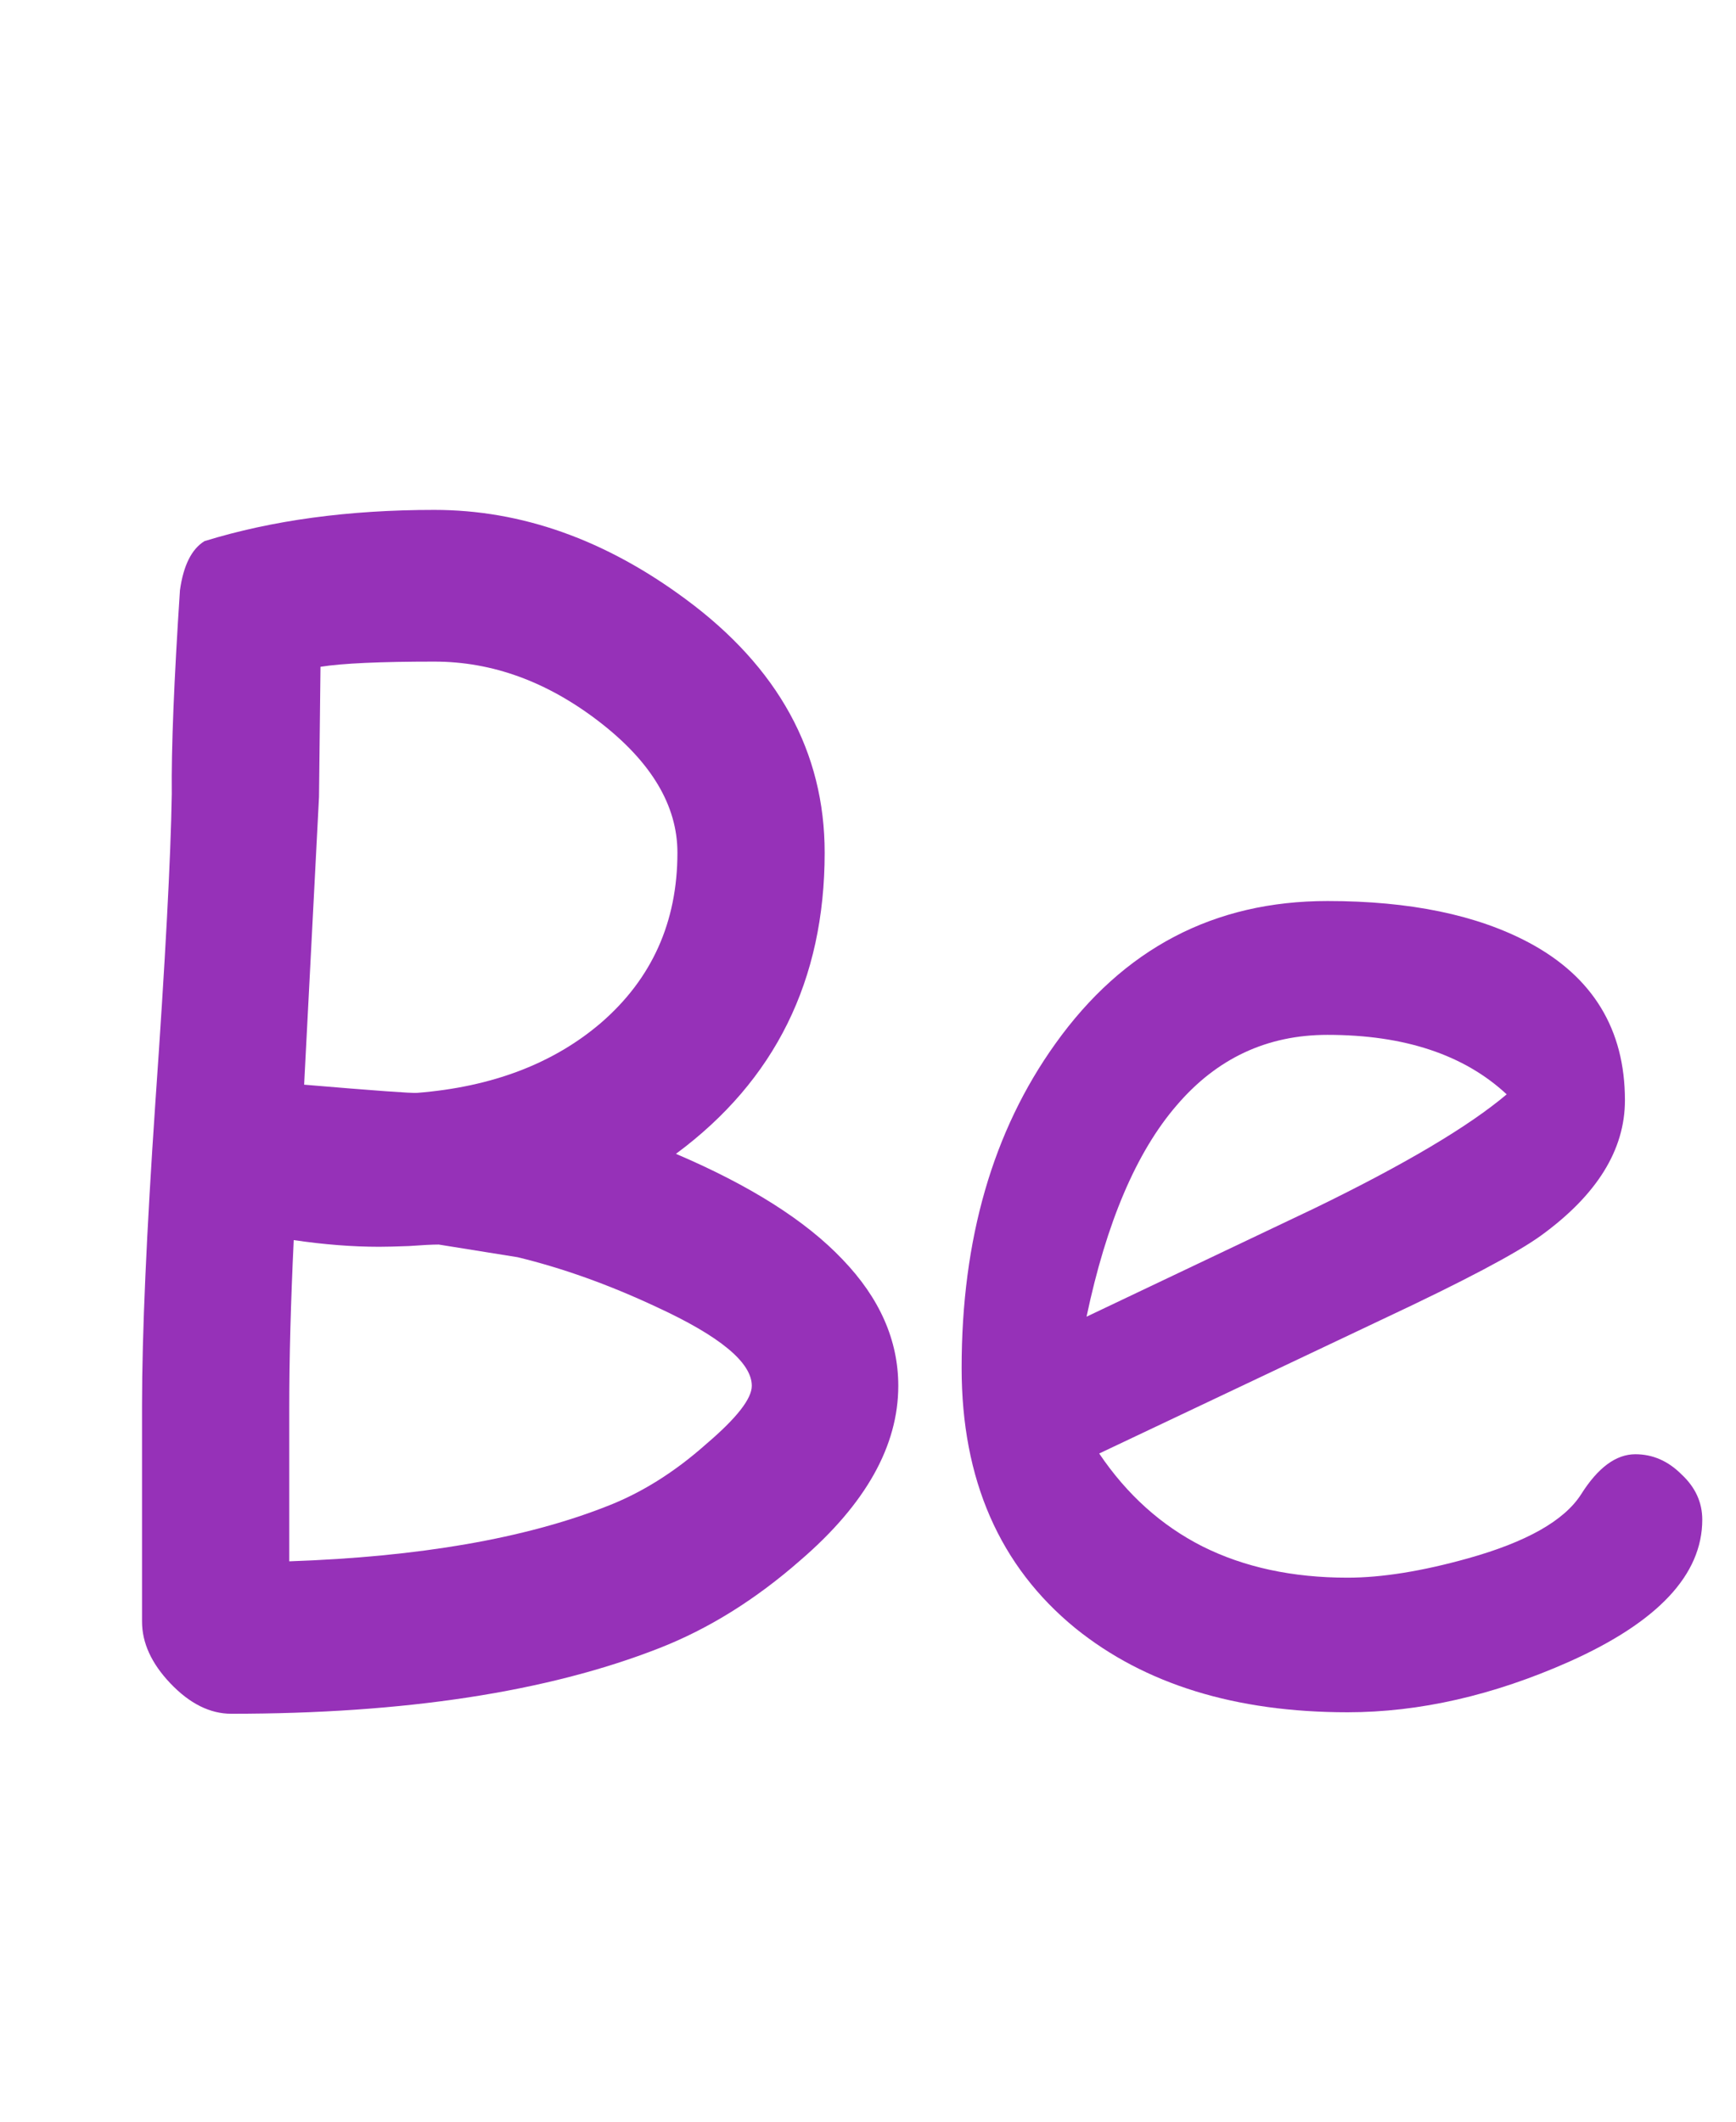
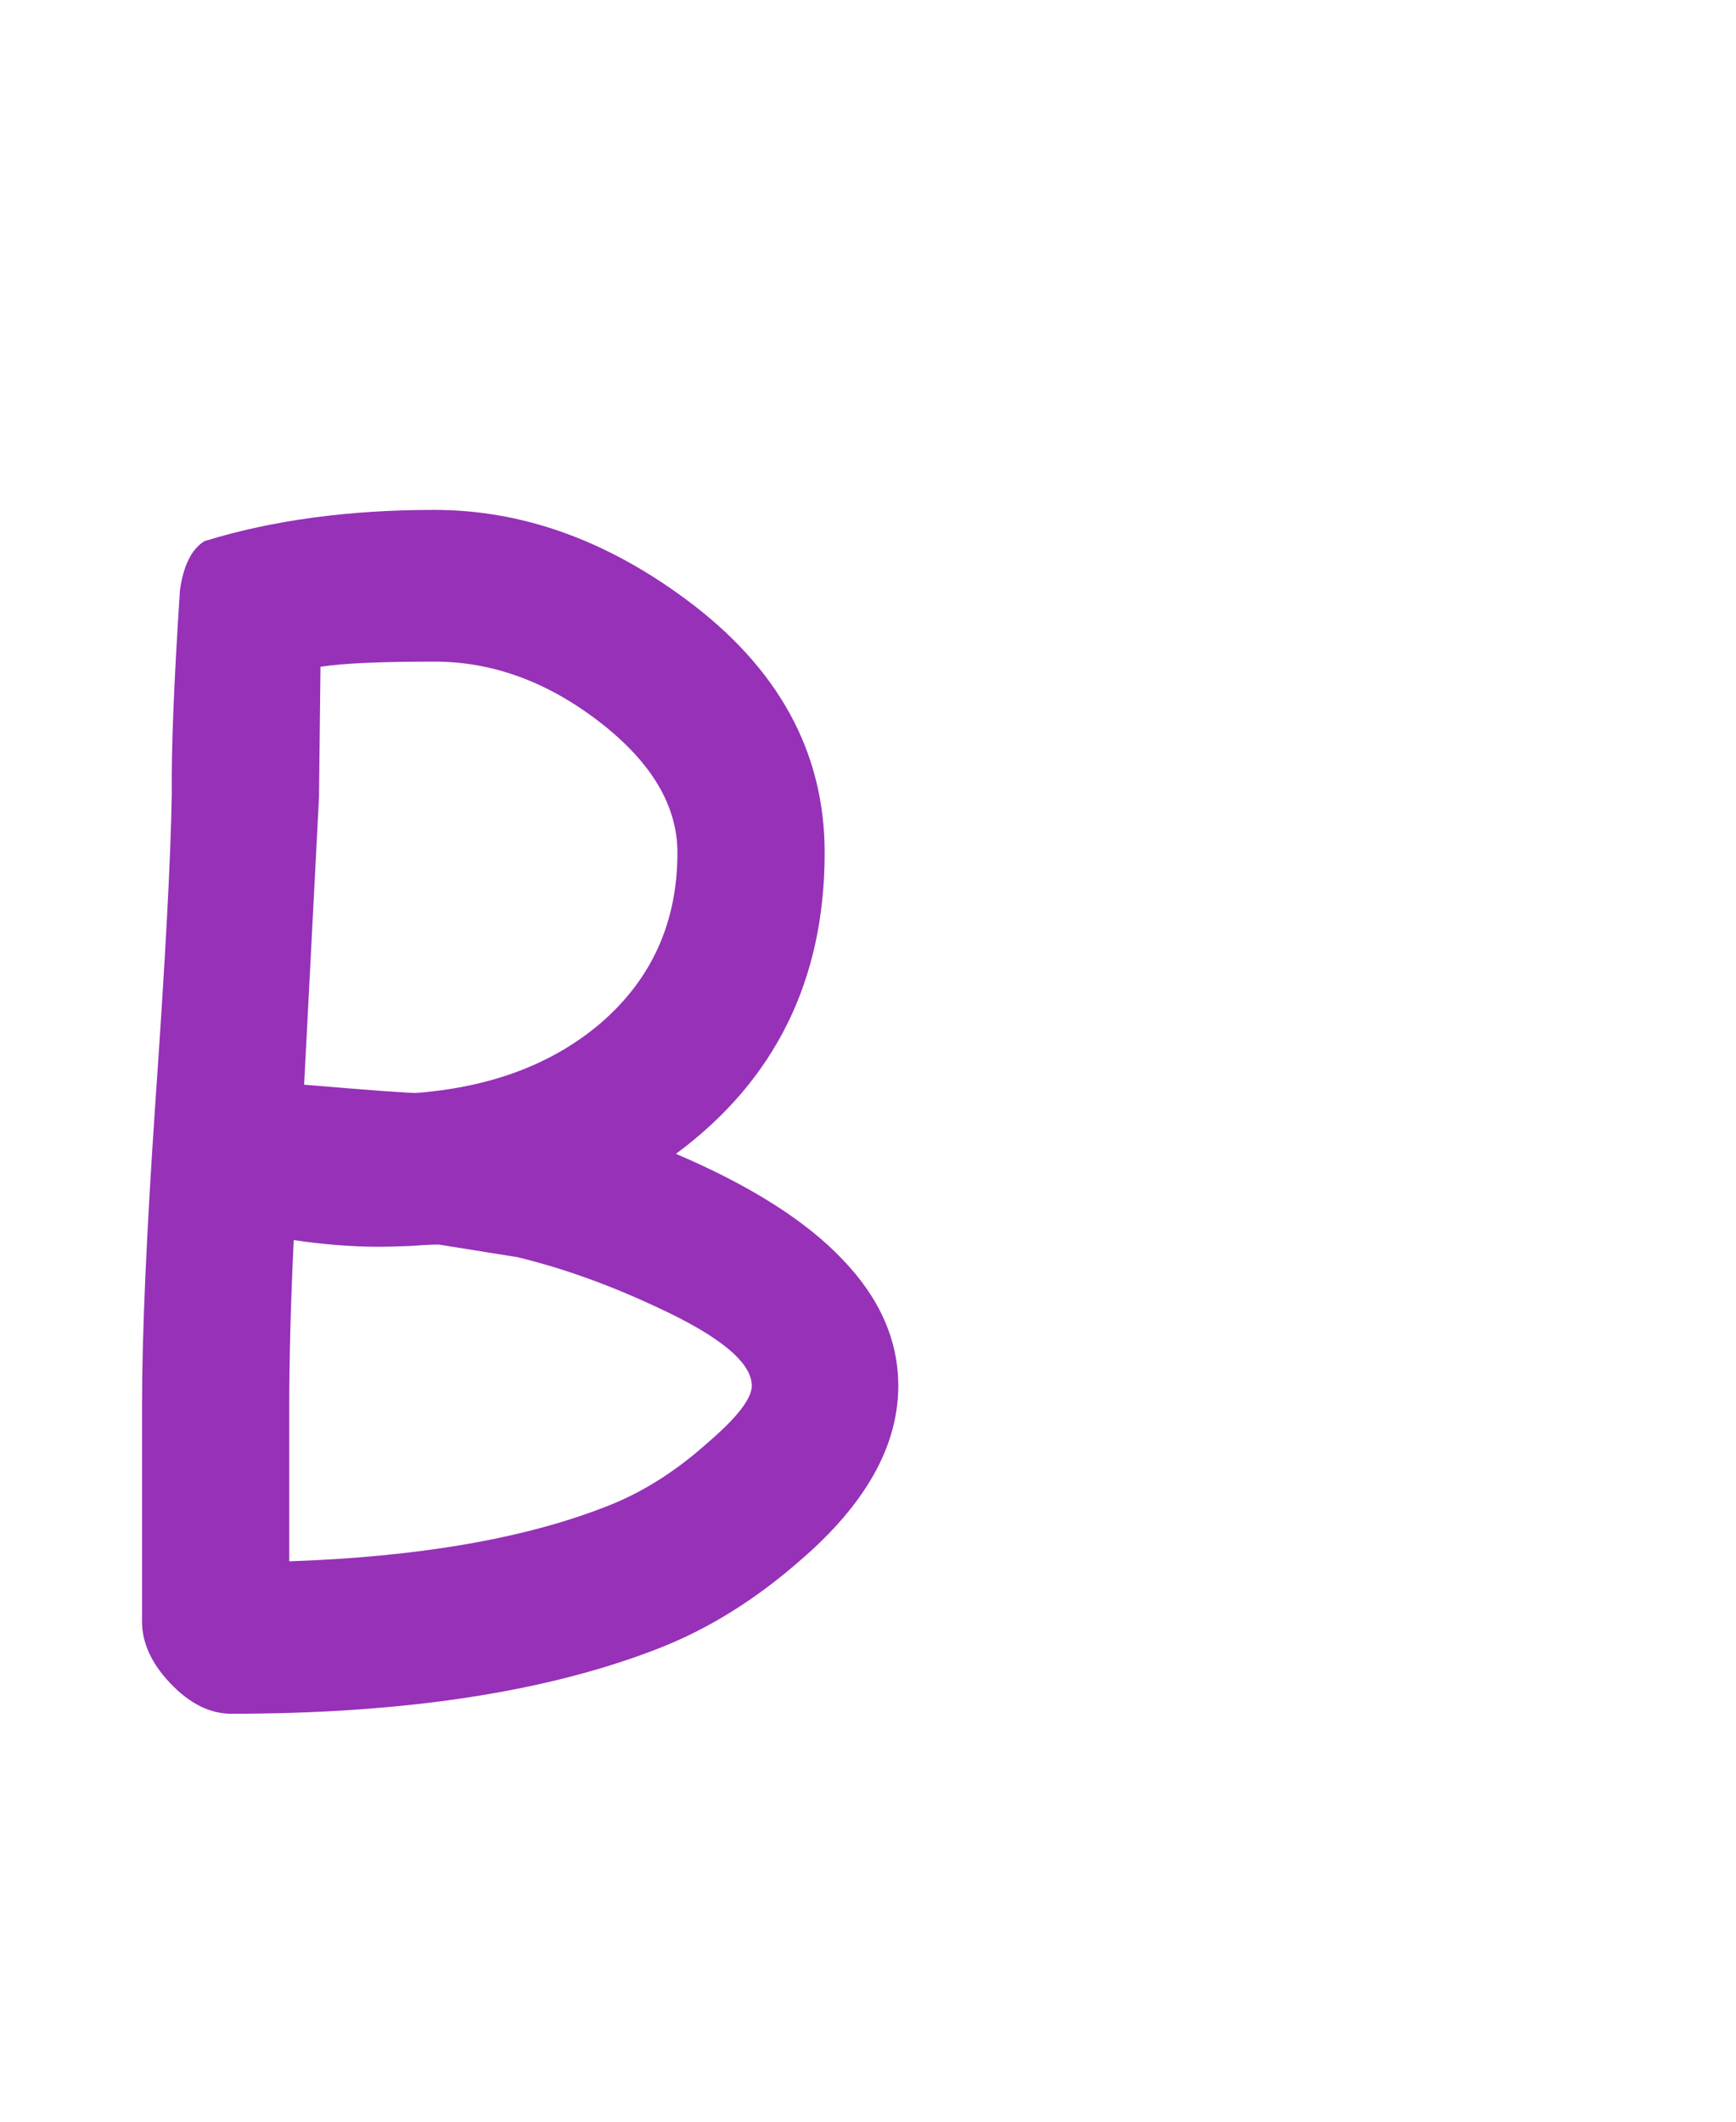
<svg xmlns="http://www.w3.org/2000/svg" width="180" height="220" viewBox="0 0 180 220" fill="none">
  <path d="M68.313 170.916C56.748 175.439 41.97 177.701 23.979 177.701C21.769 177.701 19.661 176.647 17.657 174.54C15.703 172.484 14.727 170.35 14.727 168.14V145.703C14.727 138.353 15.189 127.867 16.114 114.245C17.142 99.544 17.708 88.904 17.811 82.325C17.759 77.596 18.042 70.554 18.659 61.199C19.019 58.629 19.867 56.932 21.203 56.11C28.194 53.951 36.136 52.872 45.028 52.872C54.075 52.872 62.762 55.956 71.089 62.124C80.701 69.218 85.507 77.981 85.507 88.416C85.507 101.626 80.367 112.035 70.086 119.643C77.797 122.932 83.554 126.582 87.357 130.591C91.213 134.601 93.14 138.97 93.14 143.699C93.14 149.918 89.773 155.932 83.04 161.741C78.362 165.853 73.453 168.911 68.313 170.916ZM45.028 68.601C39.425 68.601 35.493 68.781 33.231 69.14L33.077 82.633L31.535 112.472C38.834 113.089 42.741 113.372 43.255 113.32C51.016 112.703 57.364 110.287 62.299 106.073C67.593 101.498 70.24 95.612 70.24 88.416C70.24 83.533 67.542 79.01 62.145 74.846C56.748 70.682 51.042 68.601 45.028 68.601ZM53.663 130.36L45.491 129.049C44.822 129.049 43.794 129.101 42.407 129.203C41.07 129.255 40.042 129.28 39.322 129.28C36.547 129.28 33.591 129.049 30.456 128.587C30.147 135.063 29.993 140.846 29.993 145.935V161.895C43.46 161.432 54.434 159.53 62.916 156.189C66.514 154.801 69.958 152.643 73.248 149.713C76.383 147.04 77.951 145.035 77.951 143.699C77.951 141.283 74.661 138.558 68.082 135.526C63.147 133.213 58.341 131.491 53.663 130.36Z" fill="#9631B8" />
-   <path d="M139.724 177.547C128.107 177.547 118.701 174.643 111.505 168.834C103.64 162.409 99.708 153.414 99.708 141.848C99.708 128.484 102.946 117.278 109.423 108.231C116.465 98.362 125.871 93.428 137.642 93.428C146.175 93.428 153.14 94.867 158.537 97.746C165.168 101.292 168.484 106.741 168.484 114.091C168.484 119.231 165.579 123.909 159.771 128.124C157.201 129.974 151.752 132.853 143.425 136.759L113.972 150.715C116.85 154.981 120.423 158.194 124.689 160.353C129.007 162.512 134.019 163.591 139.724 163.591C143.271 163.591 147.434 162.923 152.215 161.586C158.28 159.89 162.187 157.68 163.934 154.956C165.682 152.18 167.558 150.792 169.563 150.792C171.362 150.792 172.955 151.486 174.343 152.874C175.783 154.21 176.502 155.778 176.502 157.577C176.502 163.283 171.902 168.192 162.701 172.304C154.836 175.799 147.177 177.547 139.724 177.547ZM137.642 107.306C131.371 107.306 126.154 109.748 121.991 114.631C117.827 119.463 114.717 126.762 112.661 136.528L136.332 125.271C145.635 120.748 152.266 116.816 156.224 113.474C151.804 109.362 145.61 107.306 137.642 107.306Z" fill="#9631B8" />
</svg>